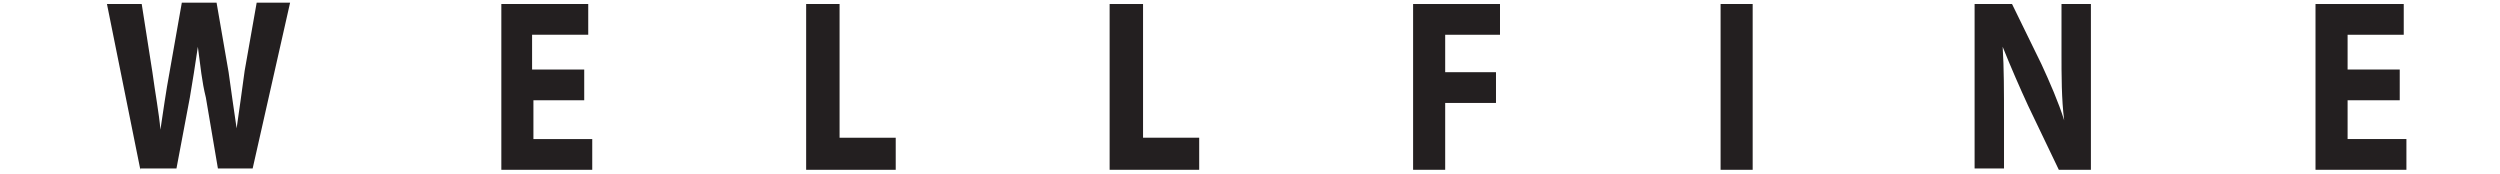
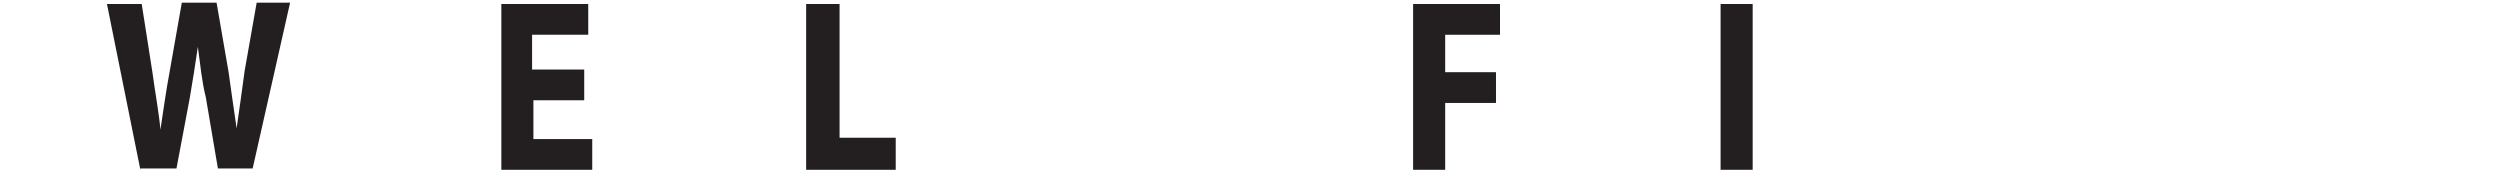
<svg xmlns="http://www.w3.org/2000/svg" version="1.1" id="Layer_1" x="0px" y="0px" viewBox="0 0 187 13" style="enable-background:new 0 0 187 13;" xml:space="preserve">
  <style type="text/css">
	.st0{fill:#231F20;}
</style>
  <g>
    <path class="st0" d="M10.5,12.7L8,0.3h2.6l0.8,5.1c0.2,1.5,0.5,3.1,0.6,4.3h0c0.2-1.3,0.4-2.8,0.7-4.4l0.9-5.1h2.6l0.9,5.2   c0.2,1.5,0.4,2.8,0.6,4.2h0c0.2-1.4,0.4-2.8,0.6-4.3l0.9-5.1h2.5l-2.8,12.4h-2.6l-0.9-5.3C15.1,6.1,15,5,14.8,3.5h0   c-0.2,1.4-0.4,2.6-0.6,3.8l-1,5.3H10.5z" />
    <path class="st0" d="M43.8,7.5h-3.9v2.9h4.4v2.3h-6.8V0.3H44v2.3h-4.2v2.6h3.9V7.5z" />
    <path class="st0" d="M60.4,0.3h2.4v10h4.2v2.4h-6.7V0.3z" />
-     <path class="st0" d="M83.1,0.3h2.4v10h4.2v2.4h-6.7V0.3z" />
    <path class="st0" d="M105.7,0.3h6.5v2.3h-4.1v2.8h3.8v2.3h-3.8v5h-2.4V0.3z" />
    <path class="st0" d="M131.1,0.3v12.4h-2.4V0.3H131.1z" />
-     <path class="st0" d="M147.7,12.7V0.3h2.8l2.2,4.5c0.6,1.3,1.3,2.9,1.7,4.2h0c-0.2-1.6-0.2-3.3-0.2-5.2V0.3h2.2v12.4H154l-2.3-4.8   c-0.6-1.3-1.3-2.9-1.9-4.4l0,0c0.1,1.6,0.1,3.4,0.1,5.4v3.7H147.7z" />
-     <path class="st0" d="M179.5,7.5h-3.9v2.9h4.4v2.3h-6.8V0.3h6.6v2.3h-4.2v2.6h3.9V7.5z" />
  </g>
</svg>